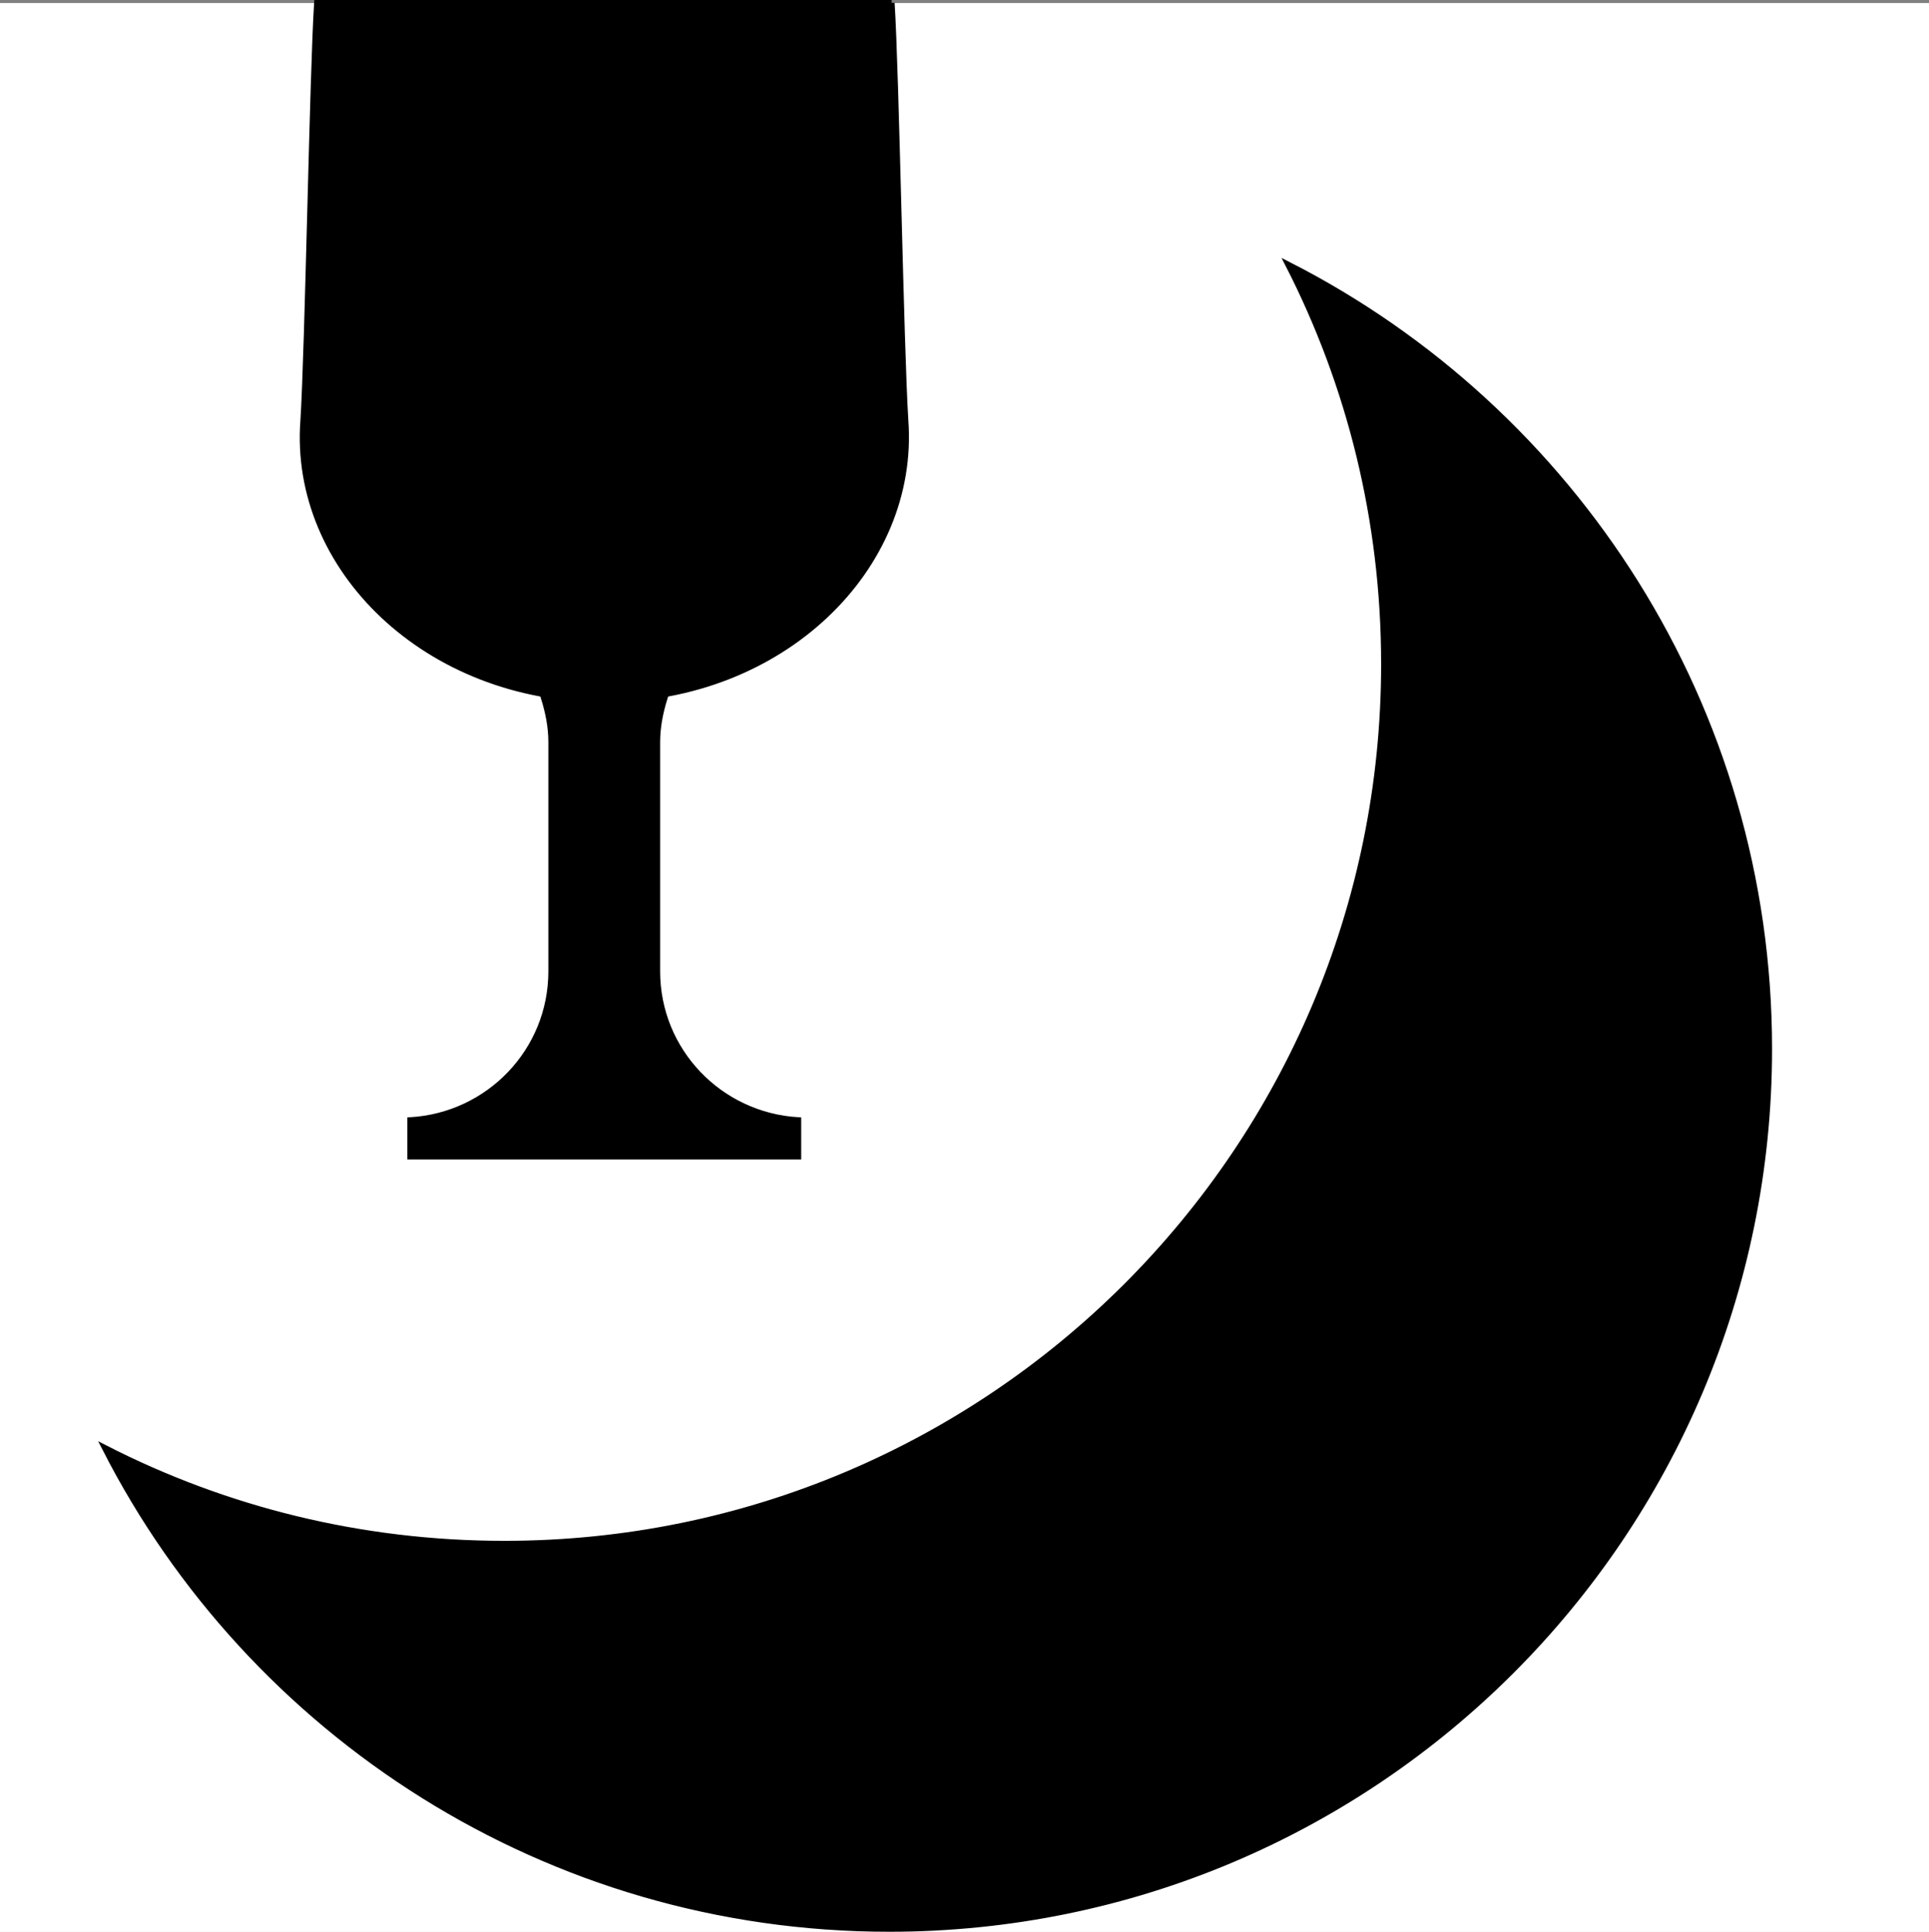
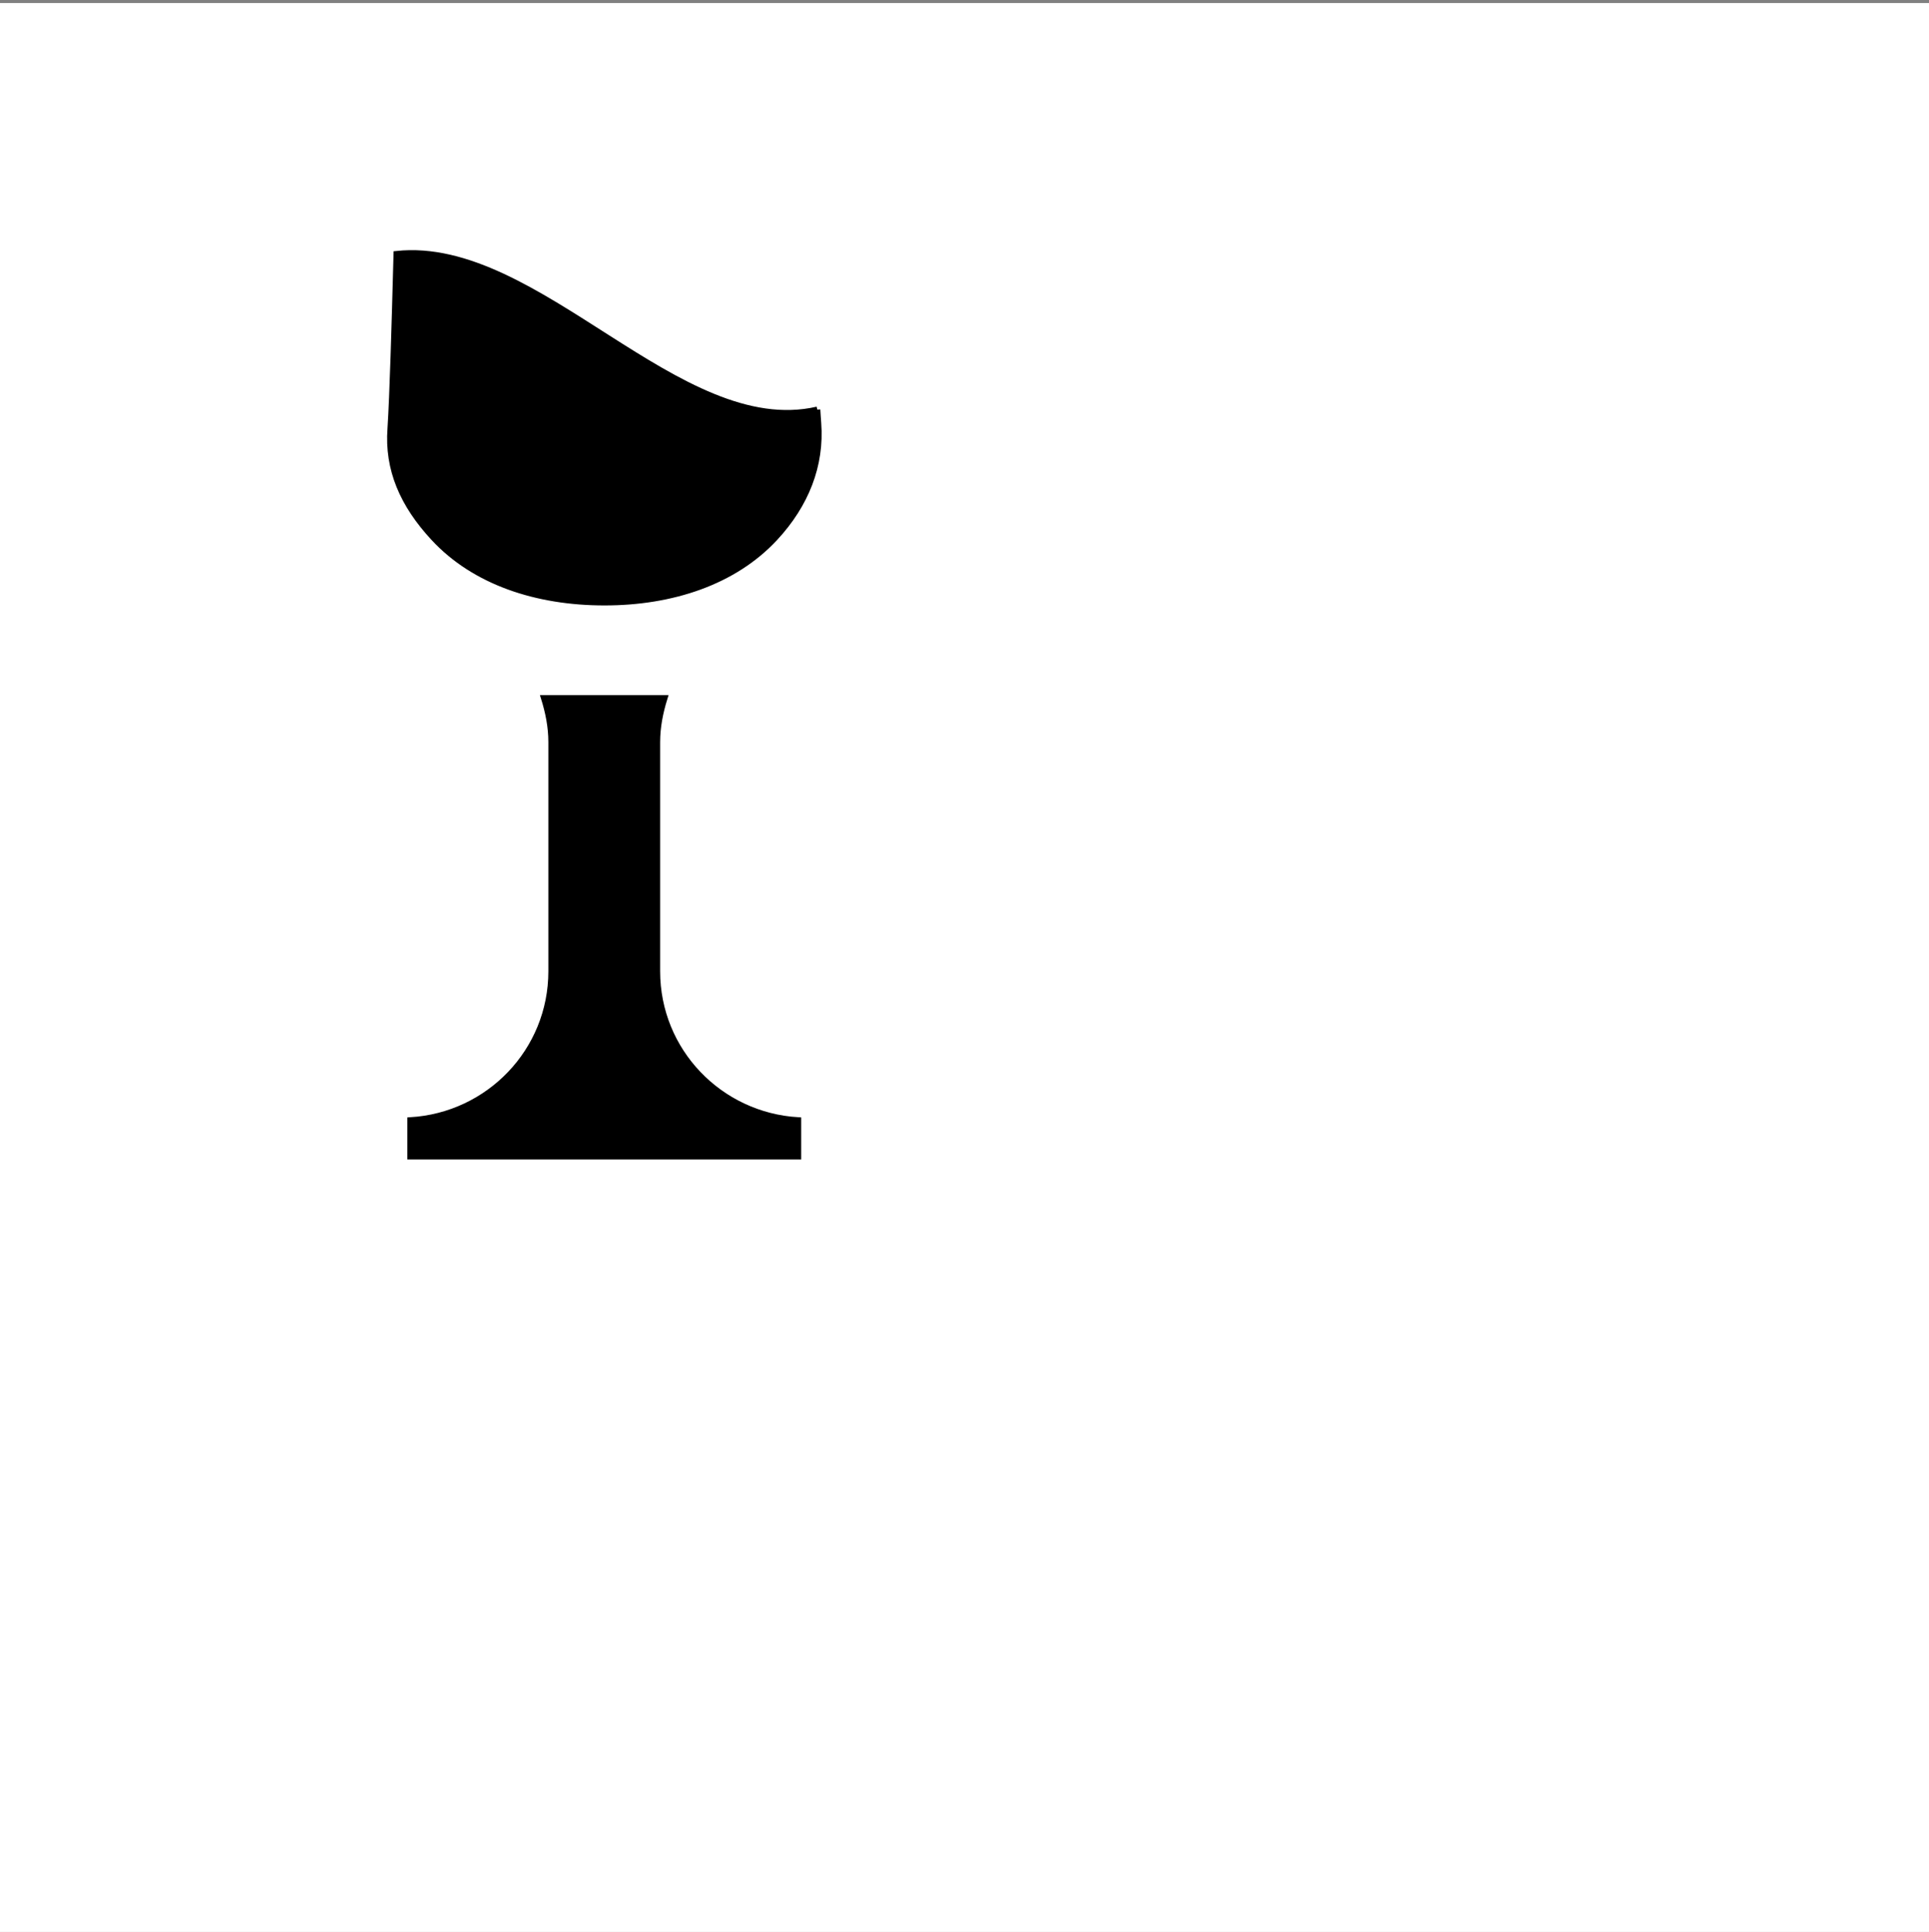
<svg xmlns="http://www.w3.org/2000/svg" data-bbox="0 0.49 319.59 319.6" viewBox="0 0 319.59 320.09" data-type="ugc">
  <rect x="0" y="0" width="319.59" height="320.09" fill="#808080" stroke="none" />
  <g>
    <path fill="#ffffff" d="M319.59.5v319.59H0V.5h319.59z" />
-     <path d="M293.09 173.79c0 80.49-65.28 145.77-145.77 145.77-56.67 0-105.82-32.39-129.91-79.62 19.86 10.16 42.32 15.85 66.14 15.85 80.49 0 145.77-65.28 145.77-145.77 0-23.82-5.69-46.28-15.85-66.14 47.24 24.1 79.62 73.25 79.62 129.91Z" stroke="#000000" stroke-miterlimit="10" />
-     <path d="M147.72.5H52.54c-.75 11.69-1.51 57.13-2.27 69.17-1.83 24.48 20.48 46.21 49.86 46.19 29.39.01 51.69-21.78 49.86-46.26-.76-12.04-1.52-57.42-2.27-69.11Z" stroke="#000000" stroke-miterlimit="10" />
+     <path d="M293.09 173.79Z" stroke="#000000" stroke-miterlimit="10" />
    <path d="M135.41 67.87c-22.98 5.26-46.34-28.29-69.71-25.79-.33 12.33-.65 23.37-1 28.9-.51 6.78 2.04 12.62 7.17 18.15 6.78 7.31 17.07 10.68 28.27 10.68h.03c11.14 0 21.44-3.38 28.22-10.69 5.14-5.54 7.7-12.04 7.17-19.01-.05-.81-.1-1.21-.15-2.25Z" stroke="#000000" stroke-miterlimit="10" />
    <path d="M108.87 160.93v-37.97c0-2.56.5-4.98 1.22-7.3H90.13c.72 2.32 1.22 4.74 1.22 7.3v37.97c0 13.21-10.35 23.91-23.37 24.68v5.99h64.26v-5.99c-13.02-.77-23.37-11.47-23.37-24.68Z" stroke="#000000" stroke-miterlimit="10" />
  </g>
</svg>